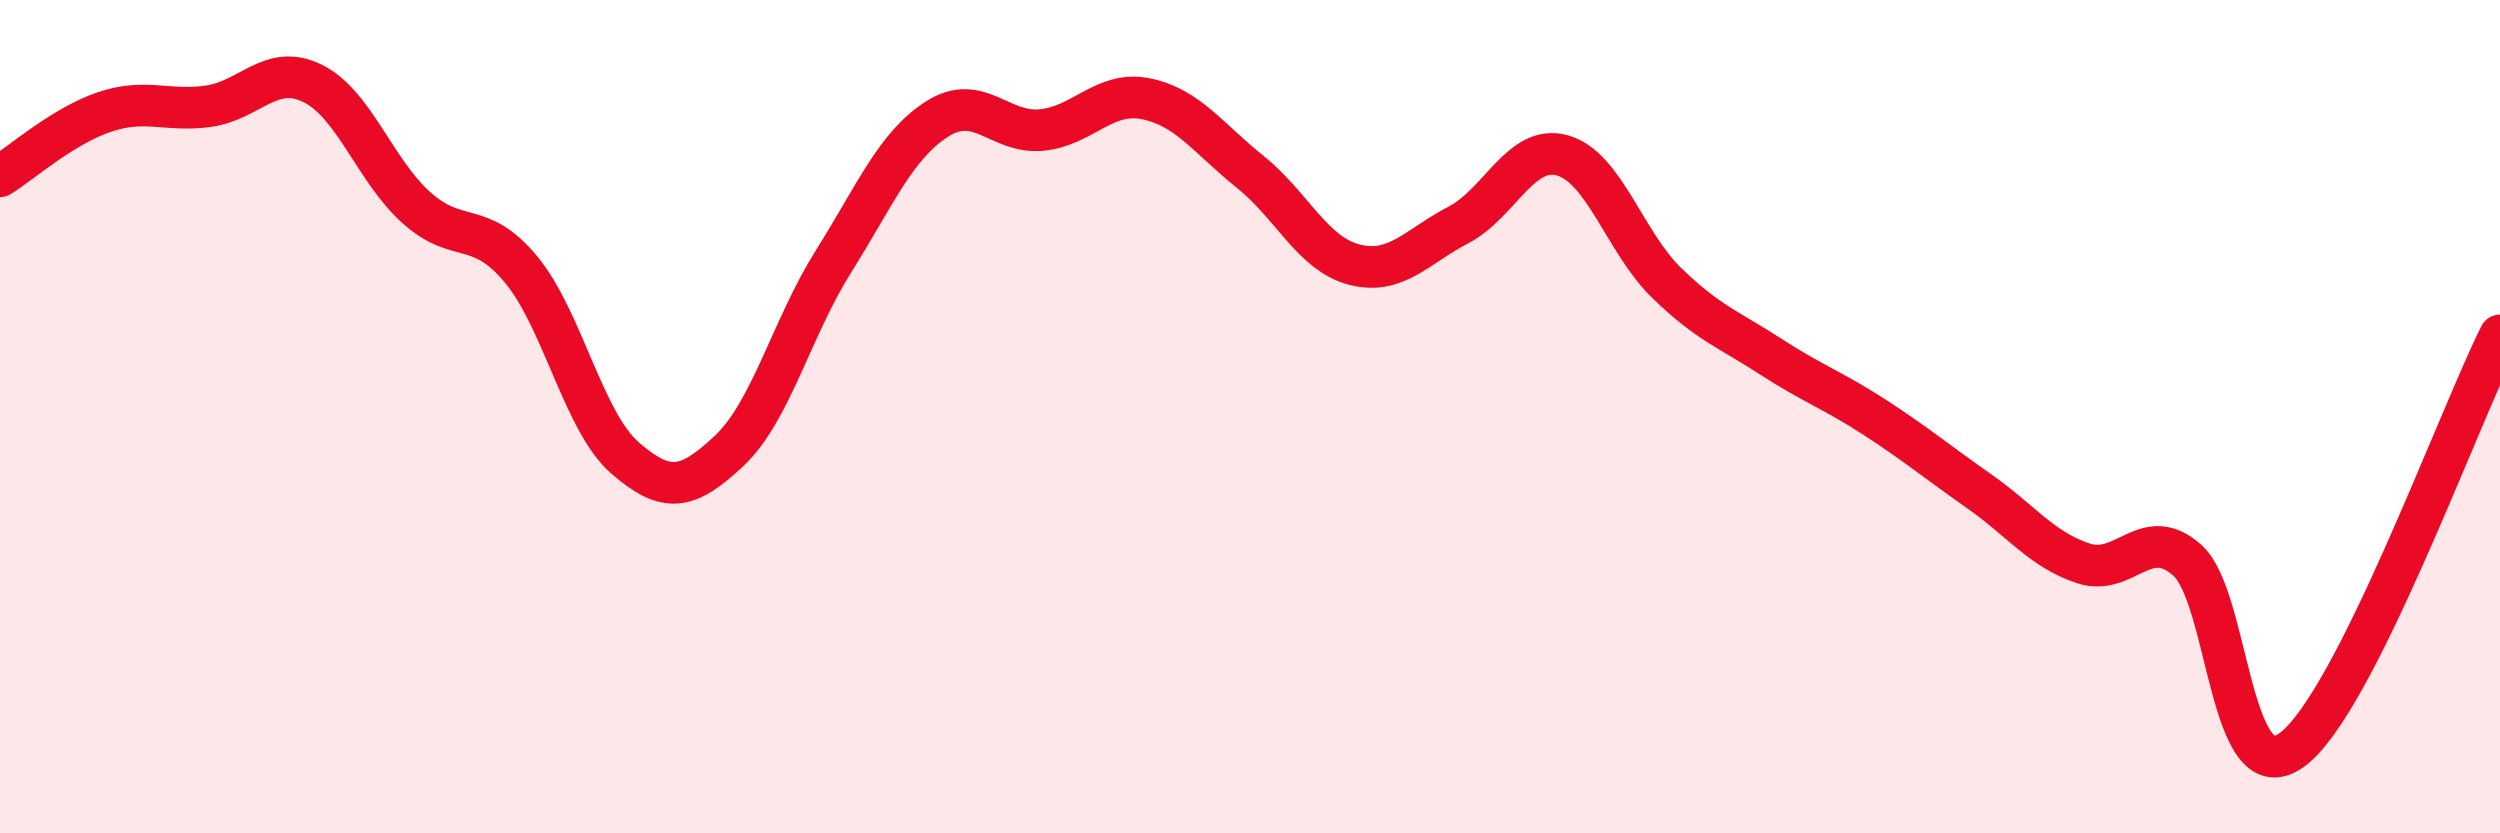
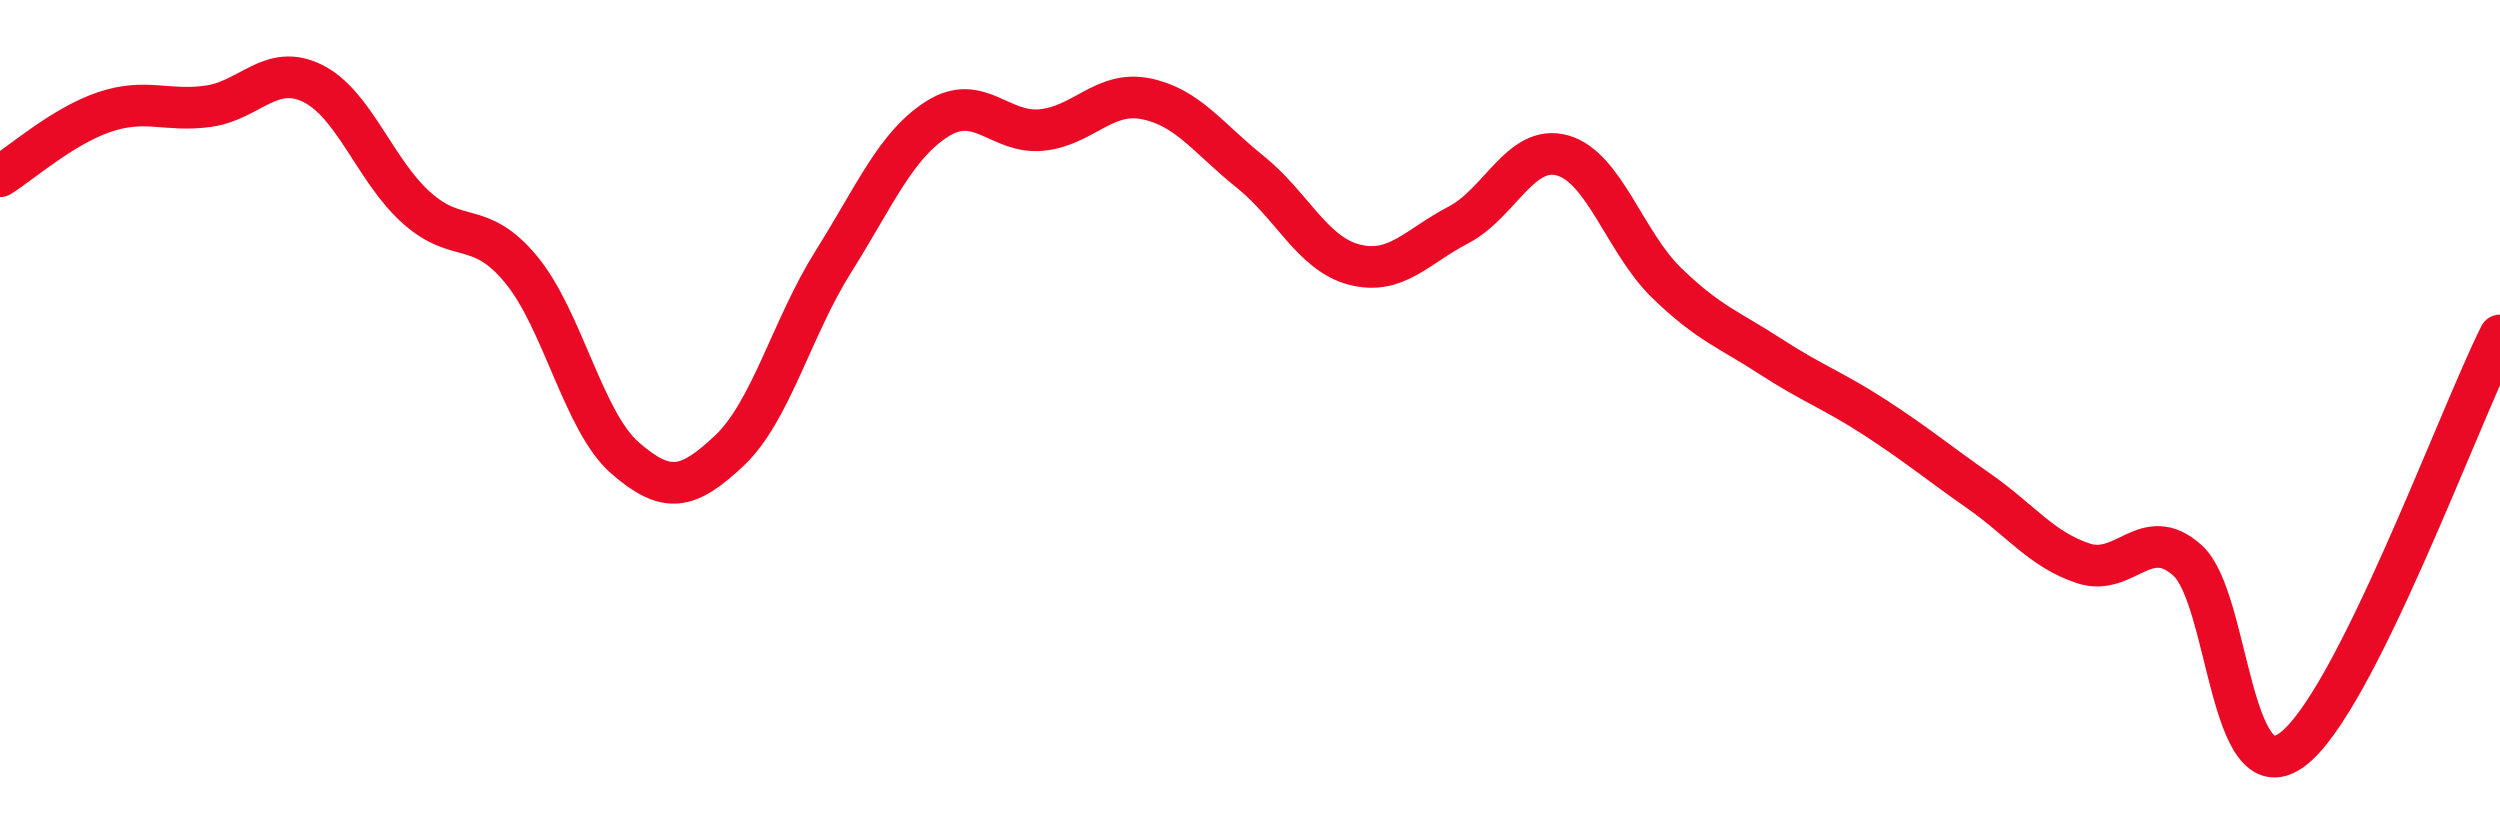
<svg xmlns="http://www.w3.org/2000/svg" width="60" height="20" viewBox="0 0 60 20">
-   <path d="M 0,4.23 C 0.5,3.92 1.5,3.03 2.5,2.69 C 3.5,2.35 4,2.69 5,2.55 C 6,2.41 6.5,1.51 7.5,2 C 8.5,2.49 9,4.1 10,4.99 C 11,5.88 11.5,5.26 12.5,6.46 C 13.5,7.66 14,10.12 15,10.99 C 16,11.86 16.5,11.76 17.5,10.82 C 18.5,9.88 19,7.87 20,6.28 C 21,4.69 21.5,3.48 22.5,2.85 C 23.5,2.22 24,3.22 25,3.12 C 26,3.02 26.5,2.17 27.5,2.37 C 28.5,2.57 29,3.32 30,4.12 C 31,4.92 31.5,6.09 32.5,6.35 C 33.5,6.61 34,5.92 35,5.4 C 36,4.88 36.5,3.45 37.5,3.73 C 38.5,4.01 39,5.82 40,6.79 C 41,7.76 41.5,7.91 42.5,8.56 C 43.5,9.21 44,9.37 45,10.02 C 46,10.67 46.5,11.09 47.5,11.79 C 48.5,12.49 49,13.19 50,13.52 C 51,13.85 51.5,12.55 52.5,13.45 C 53.5,14.35 53.5,19.08 55,18 C 56.5,16.92 59,10.04 60,8.05L60 20L0 20Z" fill="#EB0A25" opacity="0.1" stroke-linecap="round" stroke-linejoin="round" />
  <path d="M 0,4.23 C 0.5,3.92 1.5,3.03 2.5,2.69 C 3.5,2.35 4,2.69 5,2.55 C 6,2.41 6.5,1.51 7.5,2 C 8.5,2.49 9,4.1 10,4.99 C 11,5.88 11.5,5.26 12.5,6.46 C 13.5,7.66 14,10.12 15,10.99 C 16,11.86 16.5,11.76 17.5,10.82 C 18.5,9.88 19,7.87 20,6.28 C 21,4.69 21.5,3.48 22.5,2.85 C 23.5,2.22 24,3.22 25,3.12 C 26,3.02 26.5,2.17 27.5,2.37 C 28.5,2.57 29,3.32 30,4.12 C 31,4.92 31.5,6.09 32.5,6.35 C 33.5,6.61 34,5.92 35,5.4 C 36,4.88 36.5,3.45 37.5,3.73 C 38.5,4.01 39,5.82 40,6.79 C 41,7.76 41.5,7.91 42.5,8.56 C 43.5,9.21 44,9.37 45,10.02 C 46,10.67 46.5,11.09 47.5,11.79 C 48.5,12.49 49,13.19 50,13.52 C 51,13.85 51.5,12.55 52.5,13.45 C 53.5,14.35 53.5,19.08 55,18 C 56.5,16.92 59,10.04 60,8.05" stroke="#EB0A25" stroke-width="1" fill="none" stroke-linecap="round" stroke-linejoin="round" />
</svg>